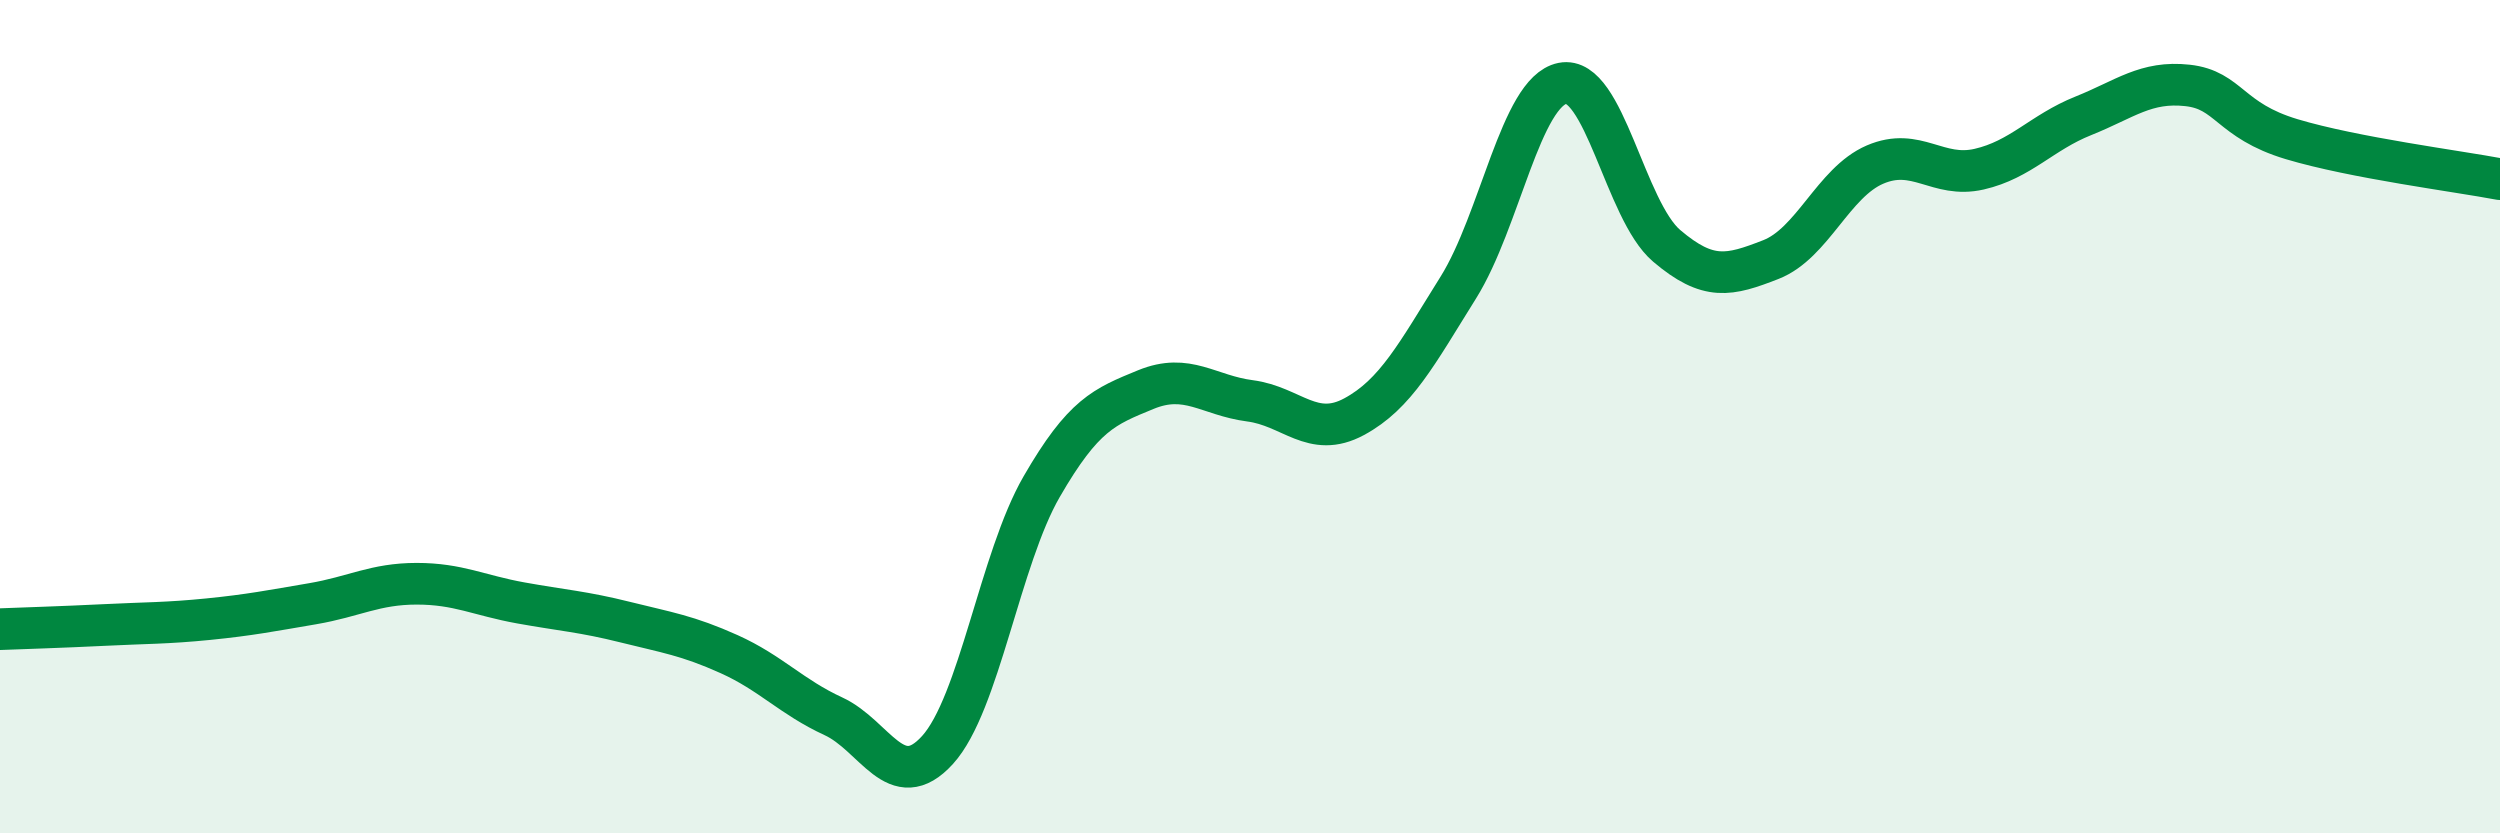
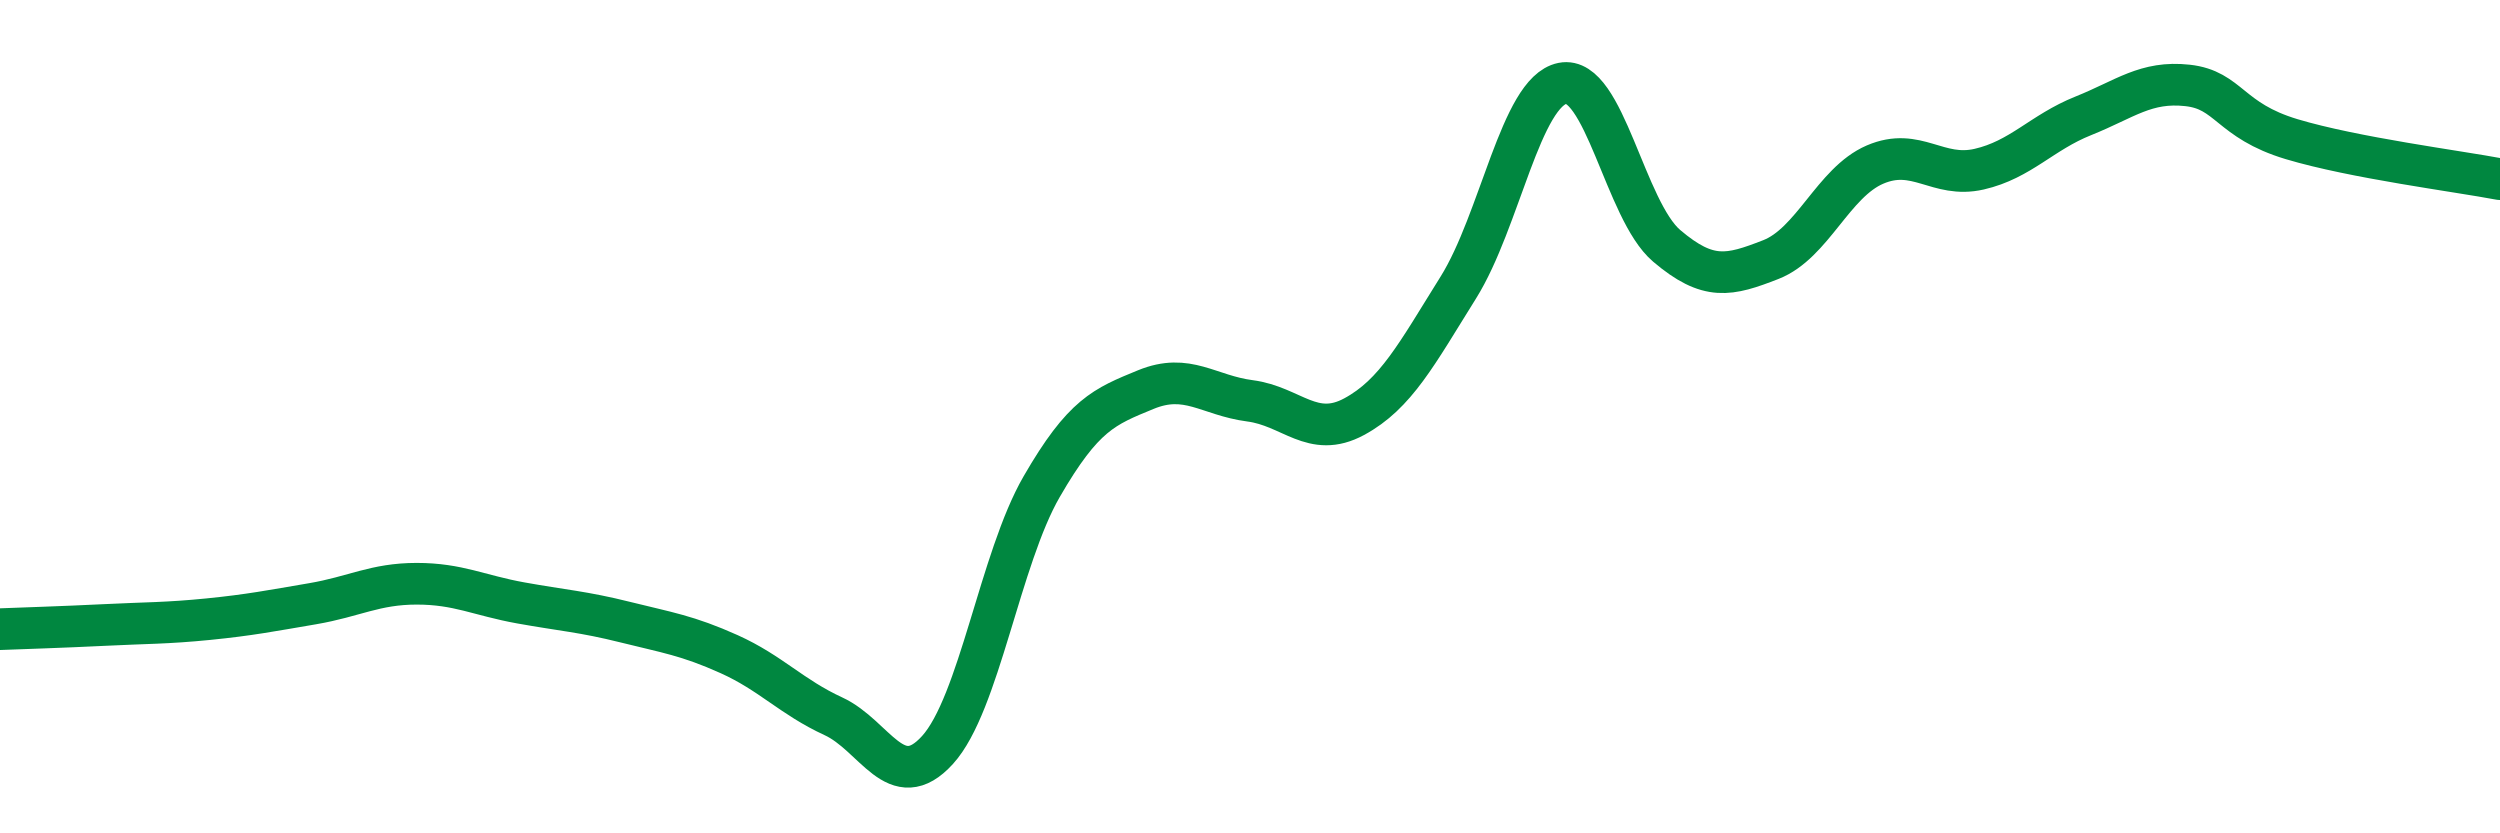
<svg xmlns="http://www.w3.org/2000/svg" width="60" height="20" viewBox="0 0 60 20">
-   <path d="M 0,15.1 C 0.5,15.08 1.5,15.05 2.5,15 C 3.5,14.95 4,14.96 5,14.86 C 6,14.76 6.5,14.66 7.5,14.49 C 8.5,14.32 9,14.01 10,14.01 C 11,14.01 11.5,14.29 12.5,14.47 C 13.5,14.65 14,14.68 15,14.93 C 16,15.18 16.5,15.25 17.5,15.7 C 18.5,16.15 19,16.73 20,17.19 C 21,17.65 21.5,19.1 22.5,18 C 23.5,16.9 24,13.41 25,11.68 C 26,9.95 26.5,9.76 27.5,9.35 C 28.5,8.94 29,9.49 30,9.62 C 31,9.75 31.5,10.54 32.5,10 C 33.5,9.46 34,8.5 35,6.9 C 36,5.3 36.5,2.2 37.5,2 C 38.5,1.8 39,5.05 40,5.9 C 41,6.75 41.5,6.62 42.5,6.23 C 43.5,5.84 44,4.38 45,3.95 C 46,3.52 46.5,4.29 47.5,4.06 C 48.5,3.83 49,3.18 50,2.78 C 51,2.38 51.5,1.94 52.5,2.05 C 53.5,2.16 53.5,2.89 55,3.34 C 56.5,3.79 59,4.11 60,4.3L60 20L0 20Z" fill="#008740" opacity="0.1" stroke-linecap="round" stroke-linejoin="round" />
  <path d="M 0,15.1 C 0.5,15.08 1.5,15.05 2.5,15 C 3.5,14.95 4,14.96 5,14.86 C 6,14.76 6.5,14.66 7.5,14.49 C 8.5,14.32 9,14.01 10,14.01 C 11,14.01 11.5,14.29 12.5,14.47 C 13.5,14.65 14,14.68 15,14.93 C 16,15.18 16.5,15.25 17.5,15.7 C 18.5,16.15 19,16.73 20,17.19 C 21,17.65 21.5,19.1 22.5,18 C 23.5,16.9 24,13.41 25,11.68 C 26,9.95 26.5,9.76 27.5,9.35 C 28.5,8.94 29,9.49 30,9.62 C 31,9.75 31.5,10.54 32.5,10 C 33.5,9.46 34,8.5 35,6.9 C 36,5.3 36.5,2.2 37.5,2 C 38.5,1.8 39,5.05 40,5.9 C 41,6.75 41.5,6.62 42.5,6.23 C 43.5,5.84 44,4.38 45,3.95 C 46,3.52 46.5,4.29 47.5,4.06 C 48.5,3.83 49,3.18 50,2.78 C 51,2.38 51.5,1.94 52.5,2.05 C 53.5,2.16 53.5,2.89 55,3.34 C 56.5,3.79 59,4.11 60,4.3" stroke="#008740" stroke-width="1" fill="none" stroke-linecap="round" stroke-linejoin="round" />
</svg>